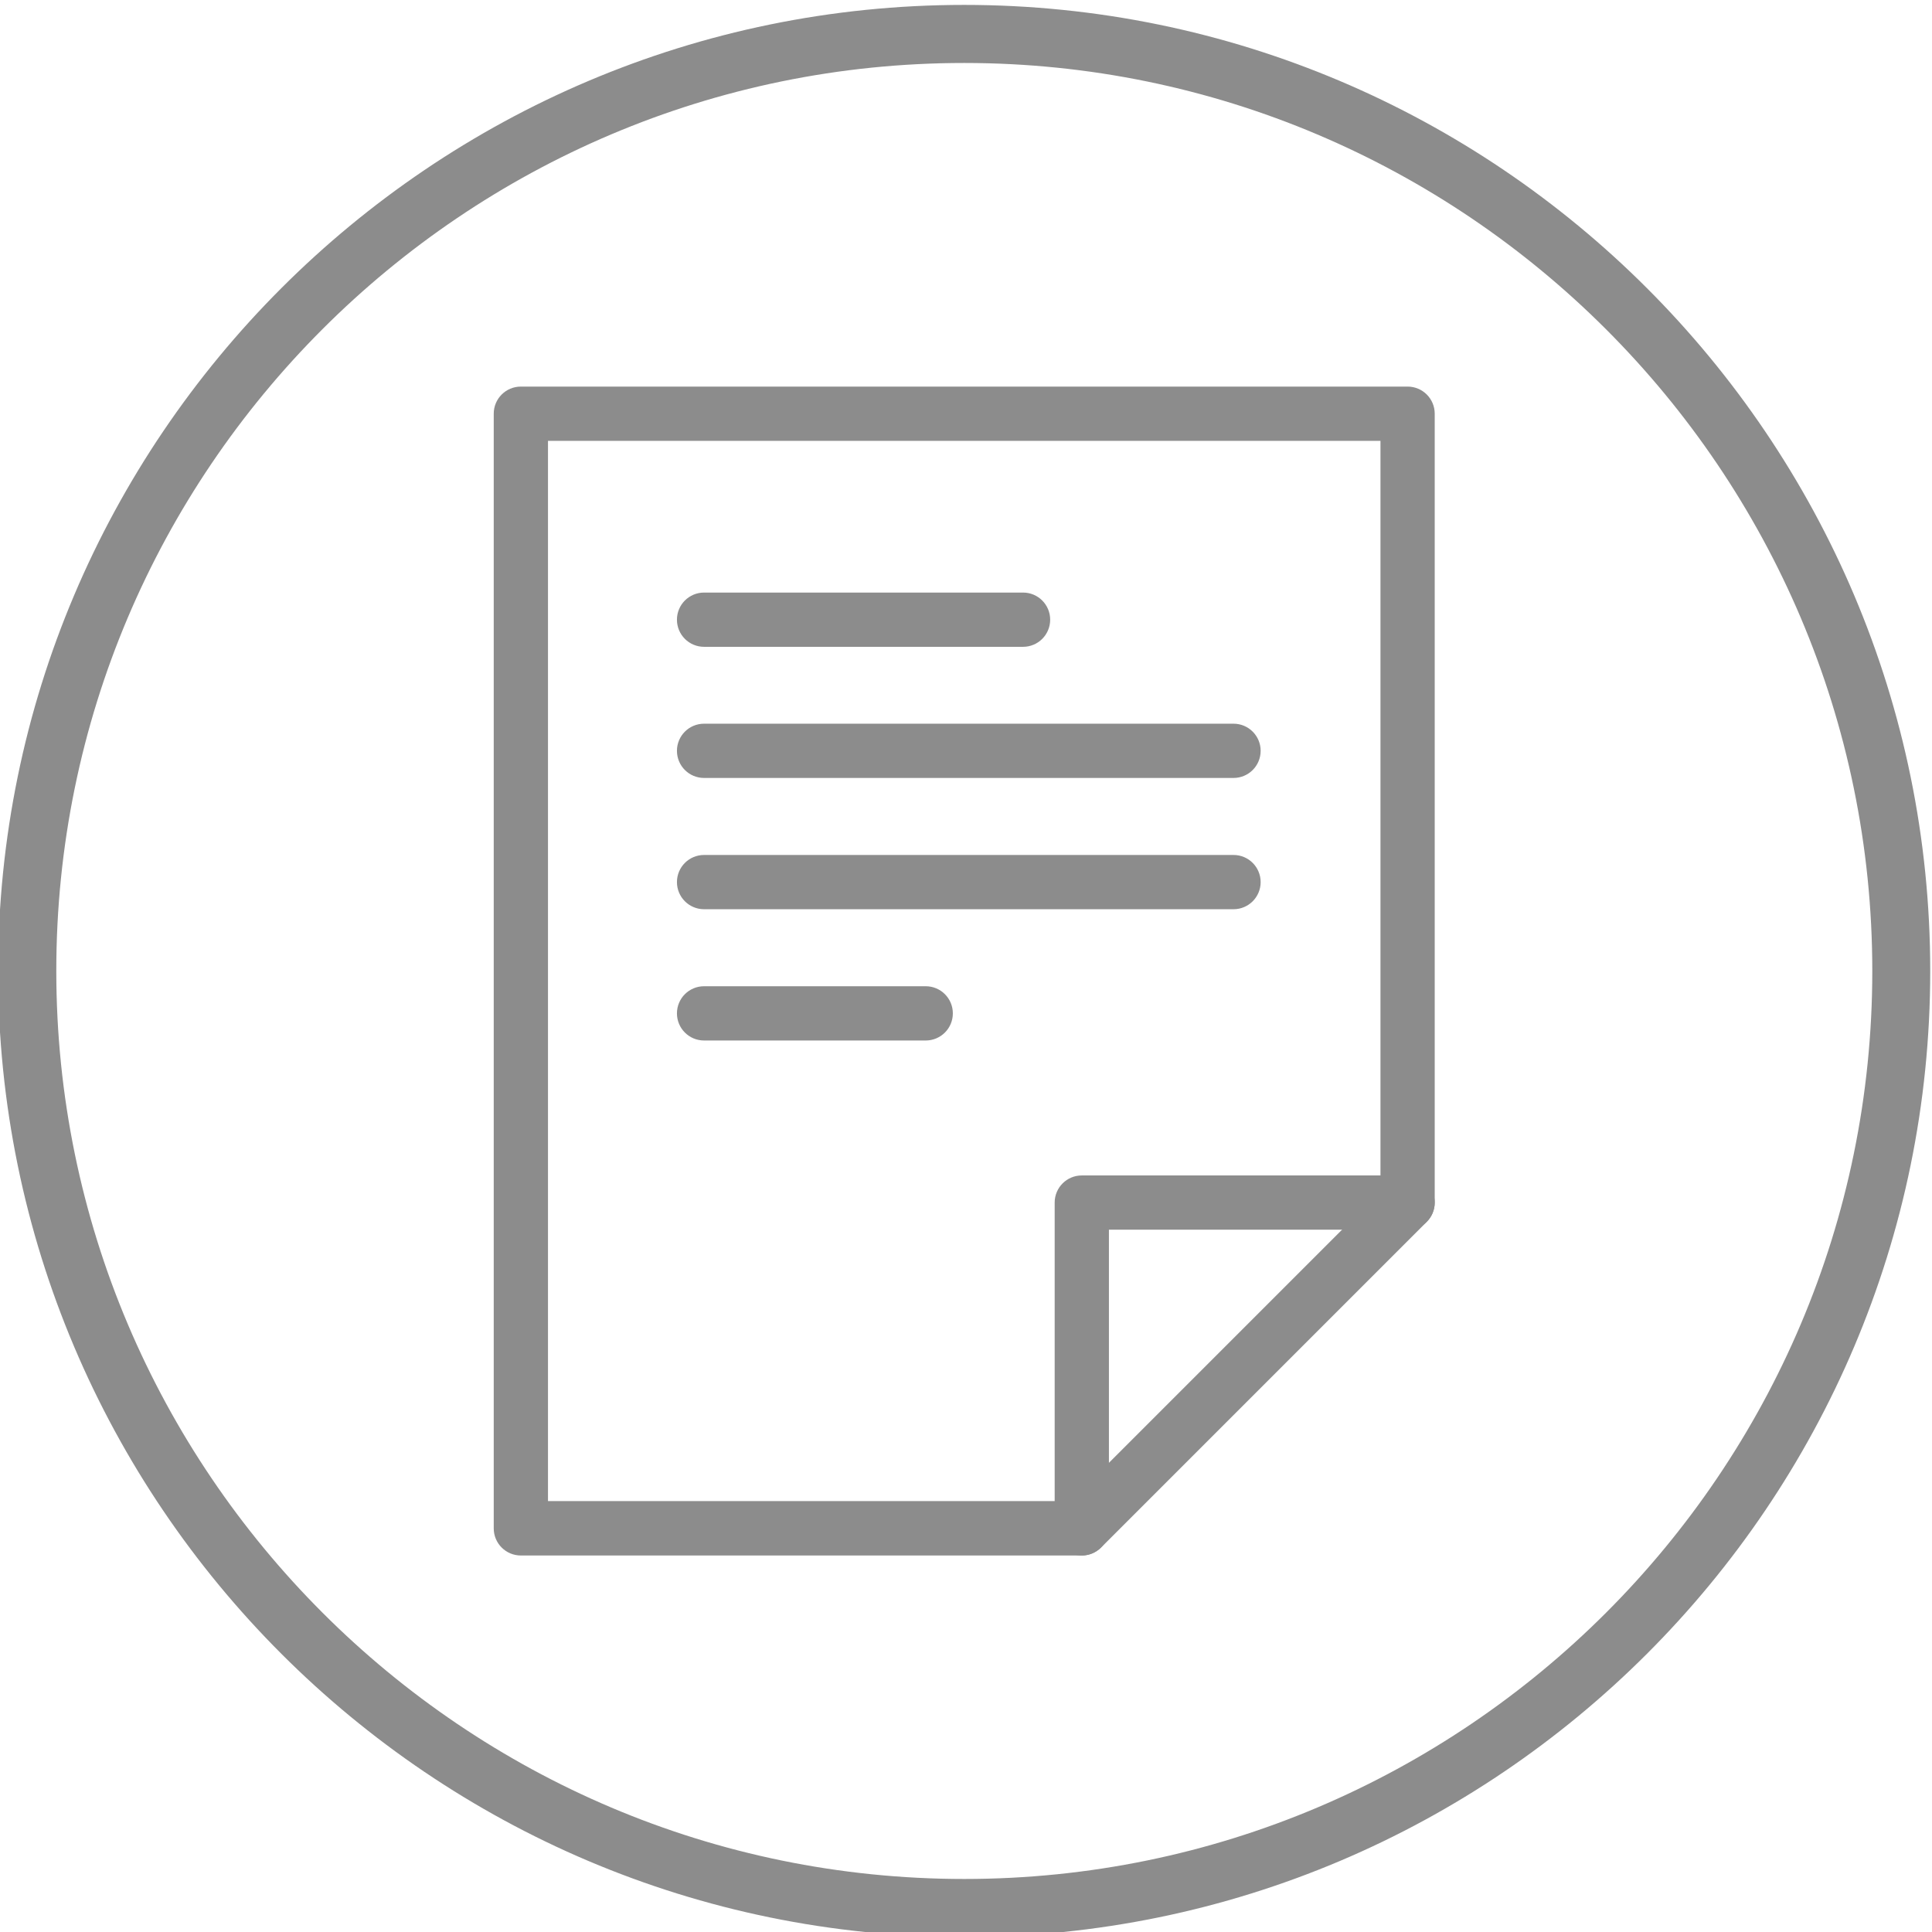
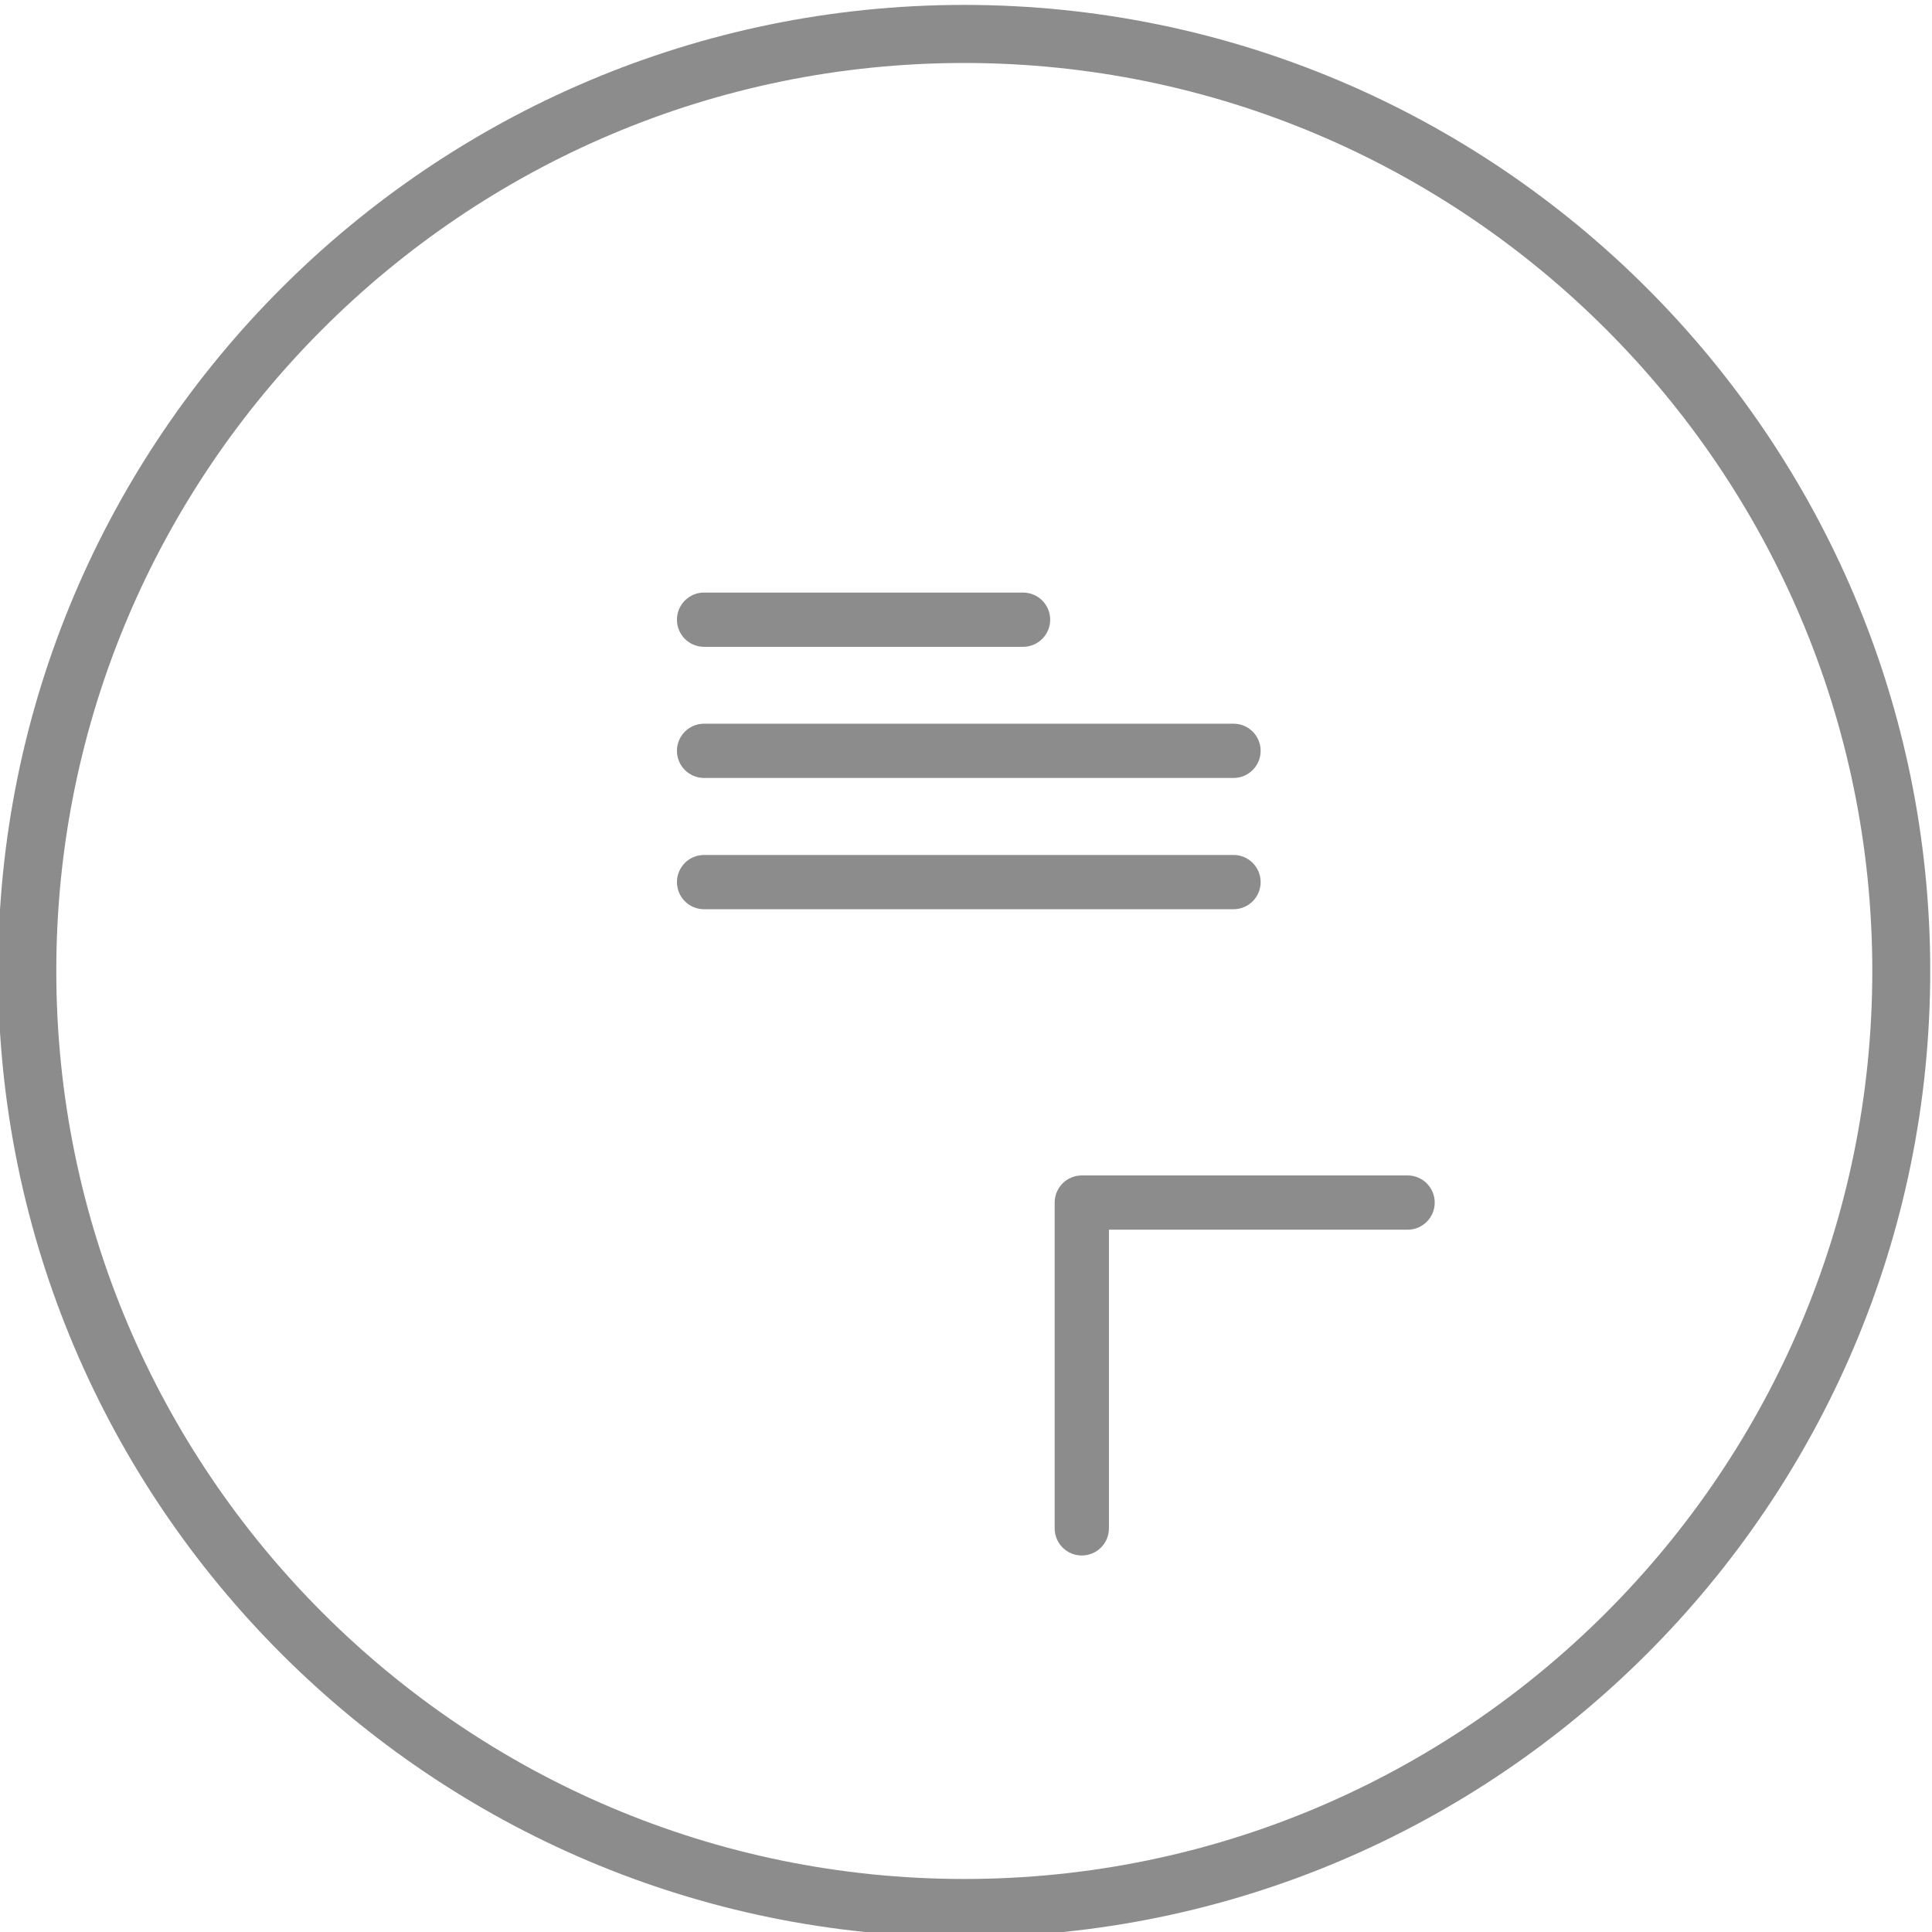
<svg xmlns="http://www.w3.org/2000/svg" version="1.1" id="Ebene_1" x="0px" y="0px" viewBox="0 0 141.73 141.73" enable-background="new 0 0 141.73 141.73" xml:space="preserve">
  <g>
    <path fill="#8C8C8C" d="M141.6,71.23c0-39.08-31.79-70.87-70.87-70.87c-39.08,0-70.87,31.79-70.87,70.87   c0,39.08,31.79,70.87,70.87,70.87C109.81,142.1,141.6,110.31,141.6,71.23L141.6,71.23z M137.35,71.23   c0,36.73-29.88,66.61-66.61,66.61c-36.73,0-66.61-29.88-66.61-66.61C4.12,34.5,34,4.62,70.73,4.62   C107.46,4.62,137.35,34.5,137.35,71.23L137.35,71.23z" />
    <path fill="#8C8C8C" d="M79.36,114.11c-1.1,0-1.99-0.89-1.99-1.99v-23.9c0-1.1,0.89-1.99,1.99-1.99h23.9c1.1,0,1.99,0.89,1.99,1.99   c0,1.1-0.89,1.99-1.99,1.99H81.35v21.91C81.35,113.22,80.46,114.11,79.36,114.11L79.36,114.11z" />
-     <path fill="#8C8C8C" d="M79.36,114.11H38.21c-1.1,0-1.99-0.89-1.99-1.99V30.35c0-1.1,0.89-1.99,1.99-1.99h65.05   c1.1,0,1.99,0.89,1.99,1.99v57.87c0,0.53-0.21,1.03-0.58,1.41l-23.9,23.9C80.39,113.9,79.89,114.11,79.36,114.11L79.36,114.11z    M40.2,110.12h38.34l22.73-22.73V32.34H40.2V110.12L40.2,110.12z" />
    <path fill="#8C8C8C" d="M75.05,47.45h-23.4c-1.1,0-1.99-0.89-1.99-1.99c0-1.1,0.89-1.99,1.99-1.99h23.4c1.1,0,1.99,0.89,1.99,1.99   C77.04,46.56,76.15,47.45,75.05,47.45L75.05,47.45z" />
    <path fill="#8C8C8C" d="M90.49,57.07H51.65c-1.1,0-1.99-0.89-1.99-1.99c0-1.1,0.89-1.99,1.99-1.99h38.84c1.1,0,1.99,0.89,1.99,1.99   C92.48,56.18,91.59,57.07,90.49,57.07L90.49,57.07z" />
    <path fill="#8C8C8C" d="M90.49,66.7H51.65c-1.1,0-1.99-0.89-1.99-1.99c0-1.1,0.89-1.99,1.99-1.99h38.84c1.1,0,1.99,0.89,1.99,1.99   C92.48,65.81,91.59,66.7,90.49,66.7L90.49,66.7z" />
-     <path fill="#8C8C8C" d="M67.91,76.33H51.65c-1.1,0-1.99-0.89-1.99-1.99c0-1.1,0.89-1.99,1.99-1.99h16.26c1.1,0,1.99,0.89,1.99,1.99   C69.9,75.44,69.01,76.33,67.91,76.33L67.91,76.33z" />
  </g>
</svg>